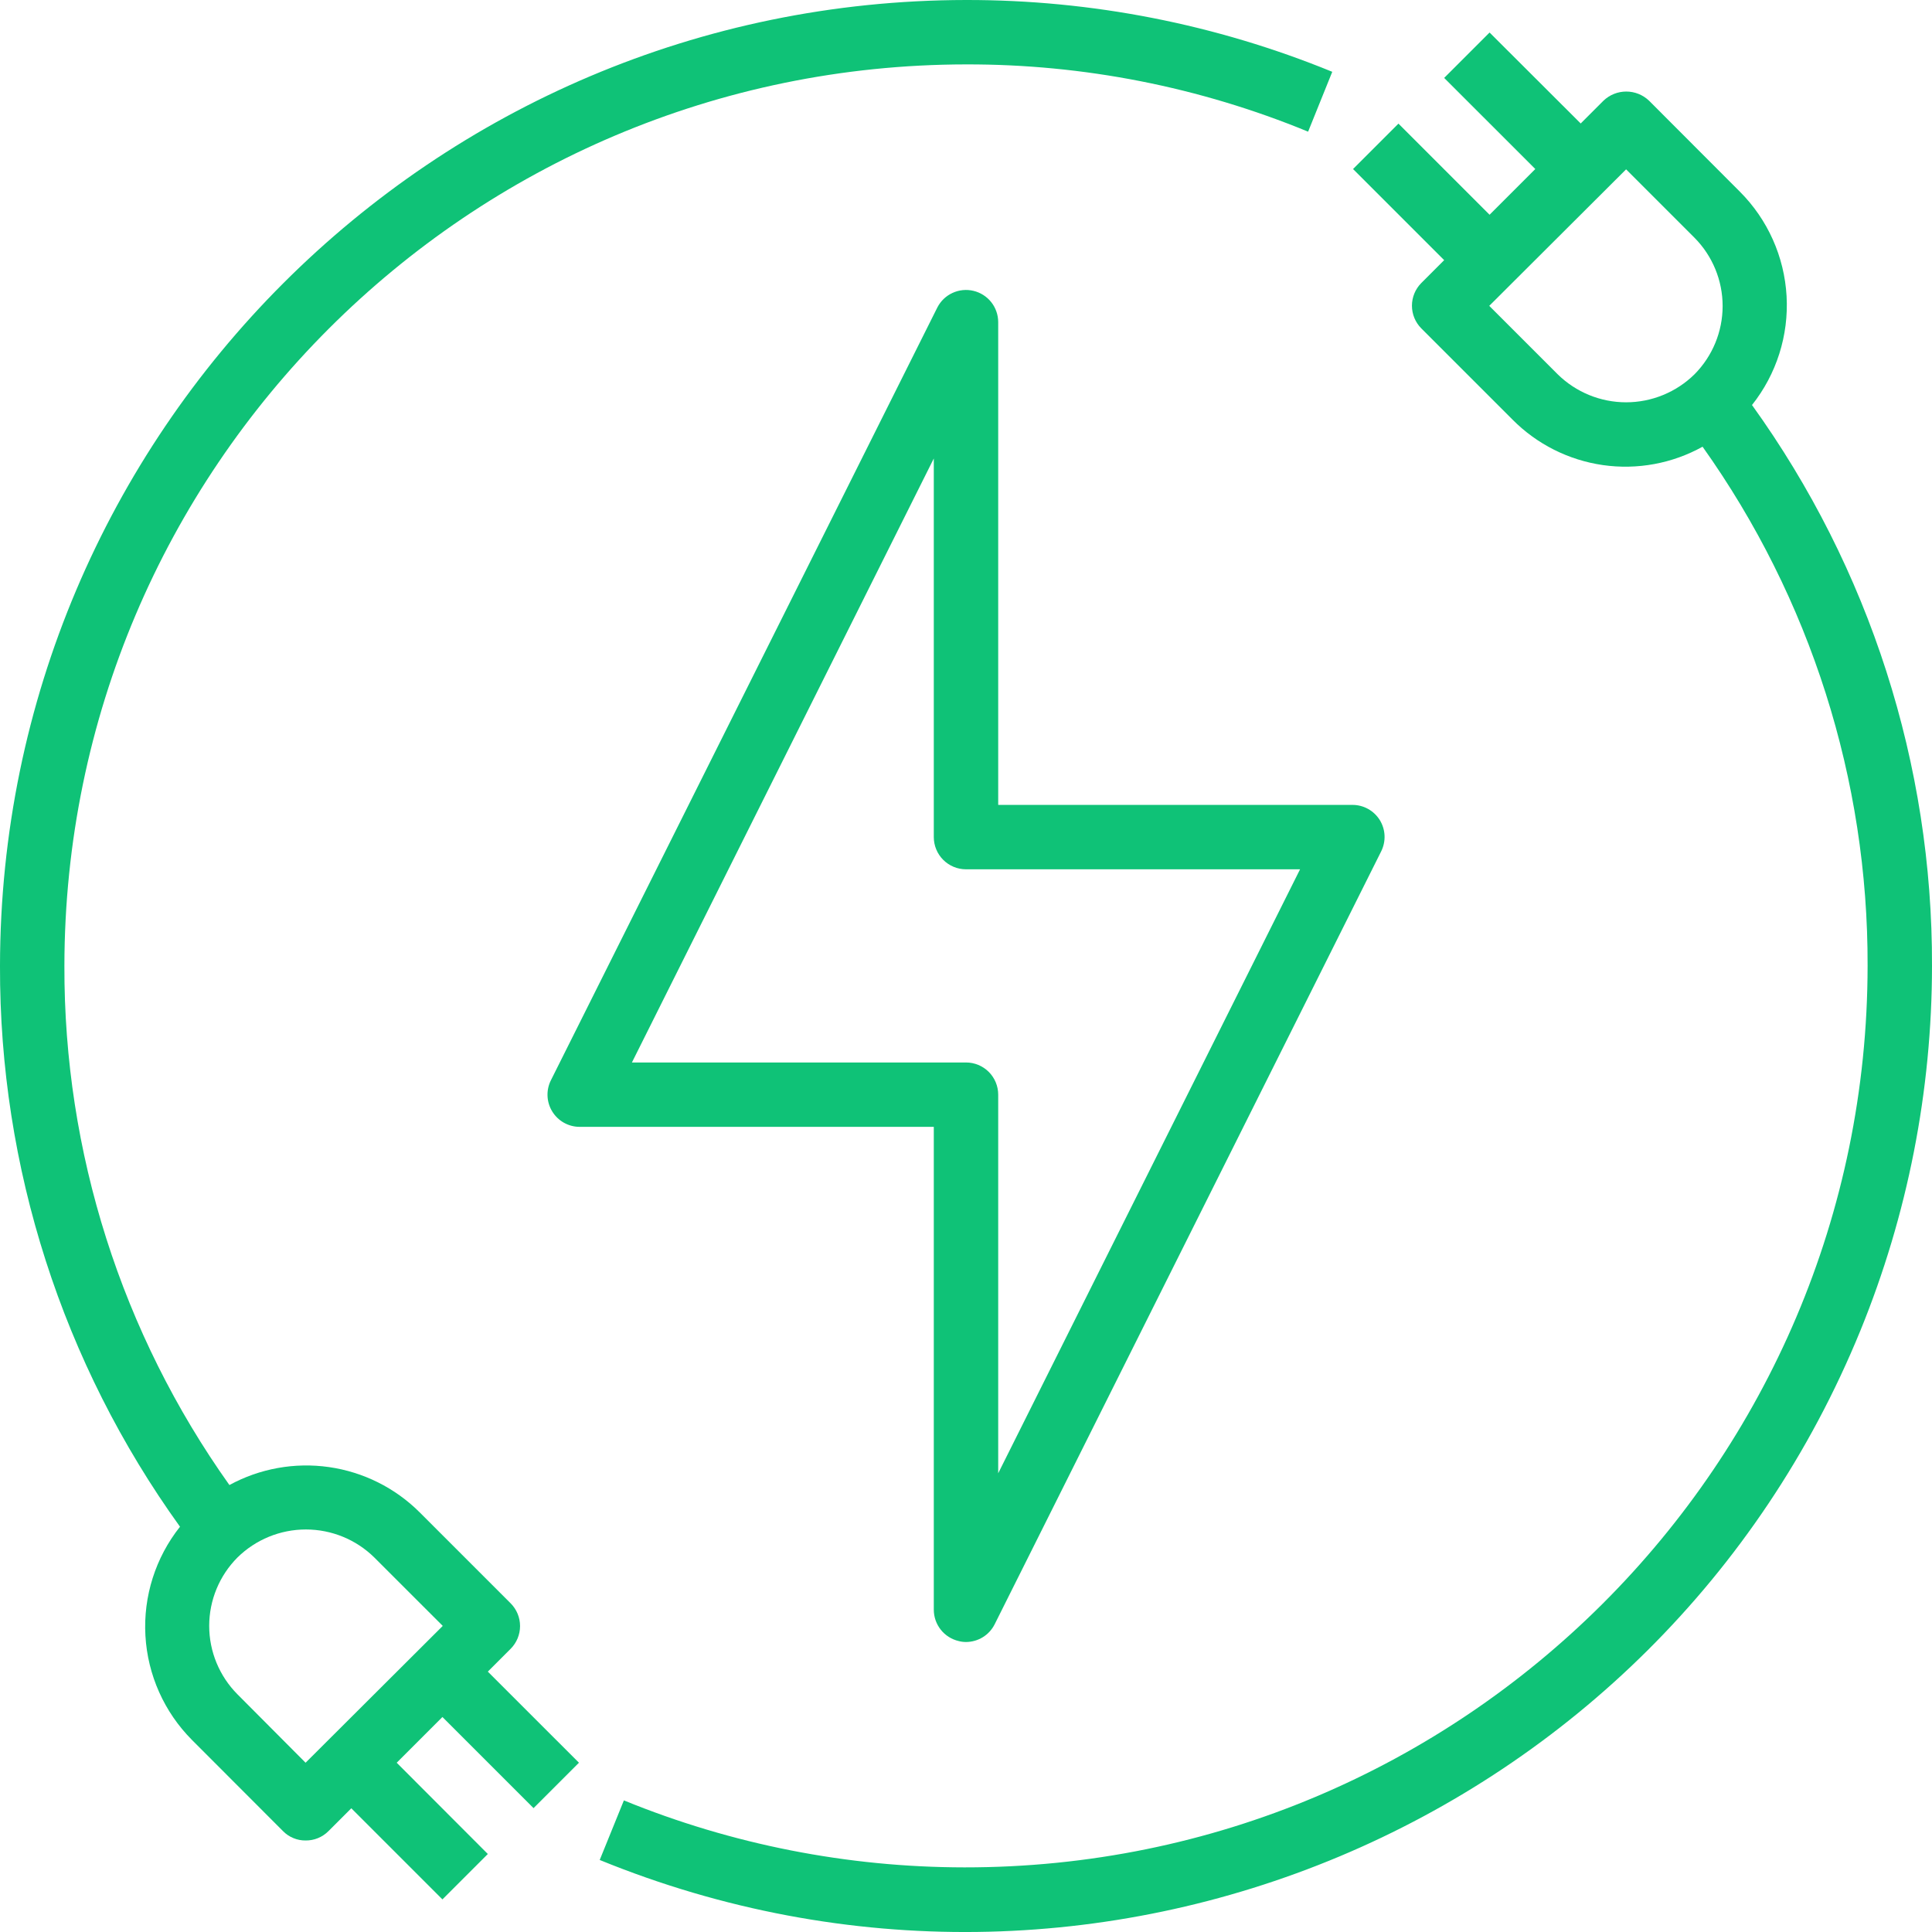
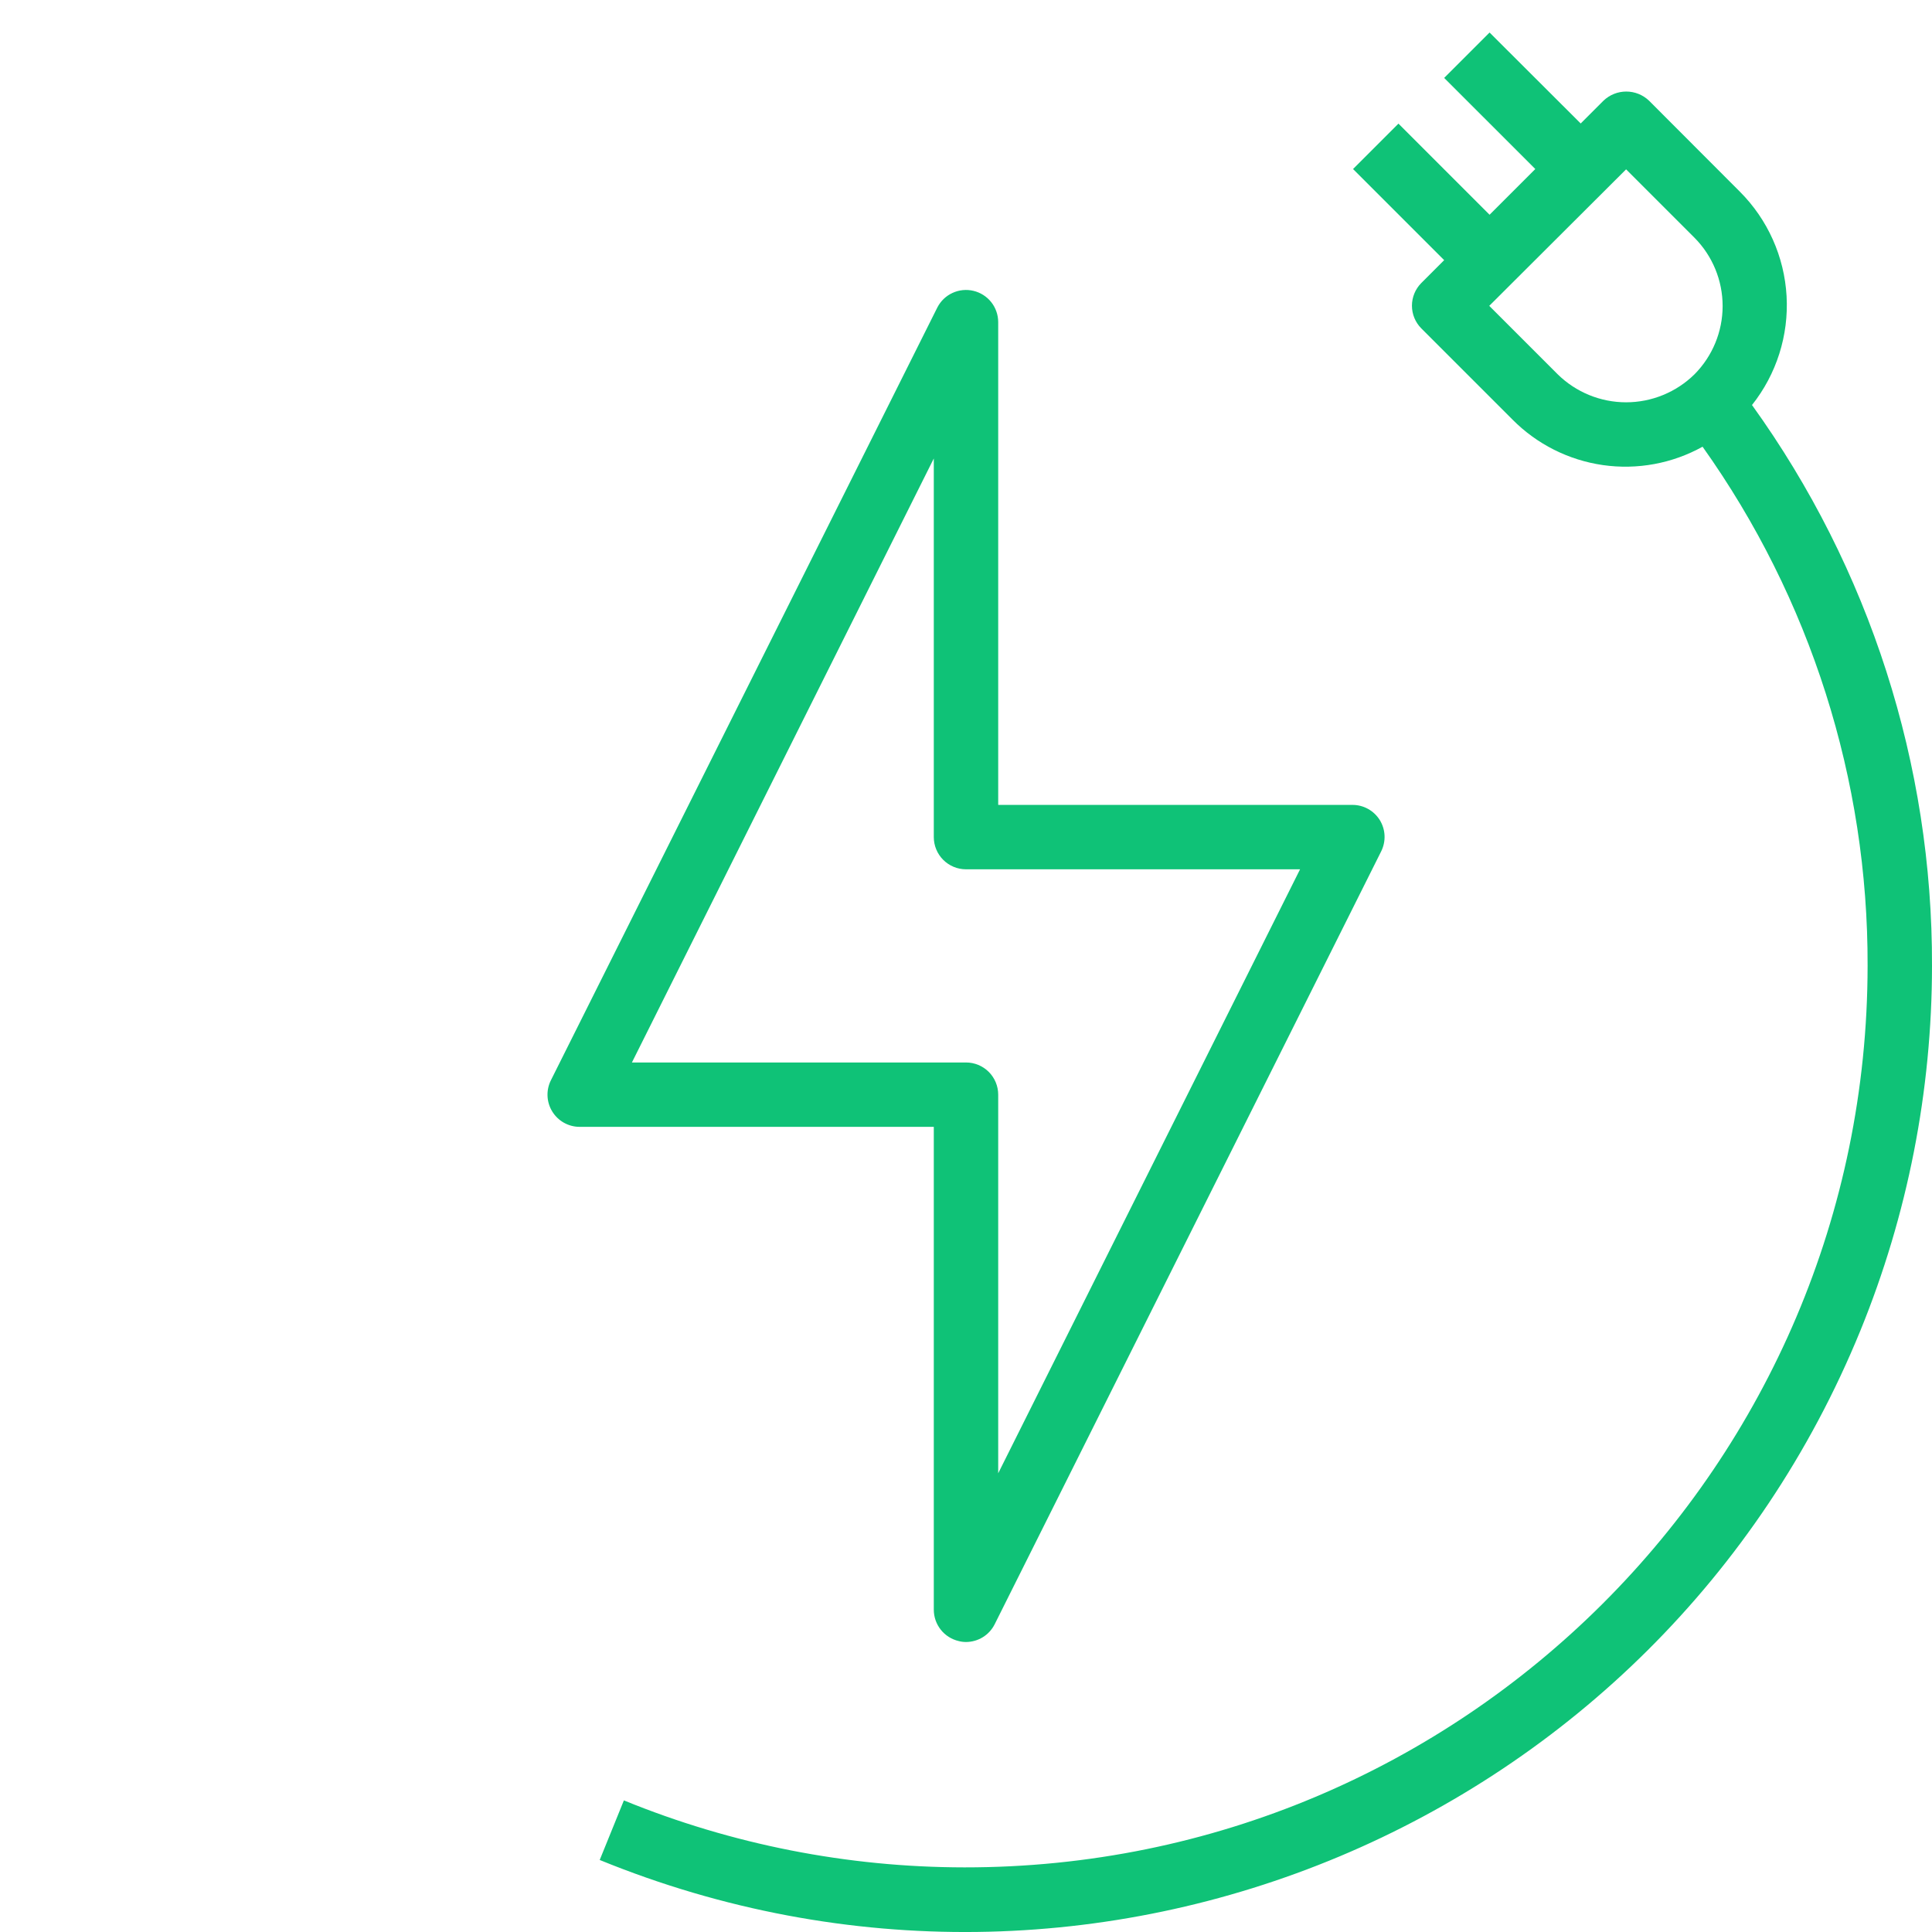
<svg xmlns="http://www.w3.org/2000/svg" width="78" height="78" viewBox="0 0 78 78" fill="none">
  <path d="M55.705 33.107C55.588 32.92 55.425 32.765 55.232 32.658C55.038 32.551 54.821 32.495 54.6 32.496H40.3V12.998C40.298 12.707 40.199 12.425 40.018 12.197C39.837 11.97 39.584 11.809 39.301 11.742C39.018 11.674 38.72 11.704 38.456 11.826C38.191 11.947 37.976 12.154 37.843 12.414L22.243 43.61C22.143 43.807 22.096 44.028 22.105 44.249C22.114 44.47 22.18 44.686 22.296 44.874C22.412 45.063 22.574 45.219 22.767 45.328C22.961 45.436 23.178 45.494 23.4 45.494H37.7V64.992C37.701 65.284 37.8 65.567 37.982 65.796C38.163 66.025 38.417 66.186 38.701 66.253C38.798 66.279 38.899 66.292 39 66.292C39.24 66.291 39.475 66.224 39.679 66.098C39.884 65.972 40.049 65.791 40.157 65.577L55.757 34.381C55.858 34.182 55.907 33.96 55.898 33.737C55.889 33.514 55.822 33.297 55.705 33.107ZM40.3 59.481V44.194C40.3 43.85 40.163 43.519 39.919 43.275C39.675 43.032 39.345 42.895 39 42.895H25.512L37.7 18.51V33.796C37.7 34.141 37.837 34.471 38.081 34.715C38.325 34.959 38.655 35.096 39 35.096H52.487L40.3 59.481Z" fill="#0FC277" />
  <path d="M70.733 16.352C71.722 15.107 72.219 13.541 72.129 11.954C72.039 10.366 71.369 8.866 70.246 7.741L66.573 4.062C66.326 3.827 65.998 3.696 65.656 3.696C65.315 3.696 64.987 3.827 64.74 4.062L63.817 4.985L60.138 1.313L58.305 3.146L61.984 6.824L60.138 8.67L56.459 4.991L54.626 6.824L58.305 10.503L57.382 11.426C57.14 11.669 57.004 11.999 57.004 12.342C57.004 12.685 57.14 13.015 57.382 13.258L61.061 16.937C62.045 17.932 63.329 18.578 64.715 18.777C66.1 18.975 67.513 18.715 68.737 18.035C73.092 24.155 75.422 31.484 75.4 38.995C75.382 59.113 59.056 75.409 38.935 75.391C34.221 75.387 29.552 74.469 25.188 72.687L24.212 75.092C44.169 83.243 66.95 73.677 75.108 53.722C77.016 49.047 77.998 44.045 78 38.995C78.024 30.87 75.48 22.946 70.733 16.352ZM68.412 15.111C67.676 15.835 66.683 16.242 65.65 16.242C64.616 16.242 63.624 15.835 62.888 15.111L60.125 12.348L65.65 6.837L68.412 9.599C69.139 10.332 69.547 11.323 69.547 12.355C69.547 13.387 69.139 14.378 68.412 15.111Z" fill="#0FC277" />
-   <path d="M39 3.2599e-05C17.472 0.026 0.026 17.47 -8.05966e-05 38.995C-0.024 47.12 2.52 55.044 7.267 61.638C6.278 62.884 5.781 64.449 5.871 66.037C5.961 67.624 6.631 69.124 7.754 70.25L11.427 73.928C11.546 74.049 11.687 74.145 11.844 74.209C12 74.274 12.168 74.307 12.337 74.305C12.508 74.307 12.678 74.275 12.837 74.21C12.995 74.145 13.139 74.05 13.26 73.928L14.183 73.005L17.862 76.684L19.695 74.851L16.016 71.166L17.862 69.32L21.541 72.999L23.374 71.166L19.695 67.488L20.618 66.565C20.86 66.321 20.996 65.992 20.996 65.648C20.996 65.305 20.86 64.975 20.618 64.732L16.939 61.053C15.949 60.067 14.666 59.428 13.283 59.23C11.9 59.032 10.489 59.286 9.262 59.955C4.908 53.835 2.578 46.506 2.6 38.995C2.623 18.903 18.905 2.622 39 2.6C43.738 2.589 48.431 3.512 52.812 5.316L53.787 2.899C49.094 0.978 44.071 -0.007 39 3.2599e-05ZM9.587 62.88C10.324 62.155 11.316 61.749 12.35 61.749C13.383 61.749 14.376 62.155 15.112 62.88L17.875 65.642L12.337 71.166L9.587 68.404C8.857 67.67 8.446 66.677 8.446 65.642C8.446 64.606 8.857 63.613 9.587 62.88Z" fill="#0FC277" />
</svg>